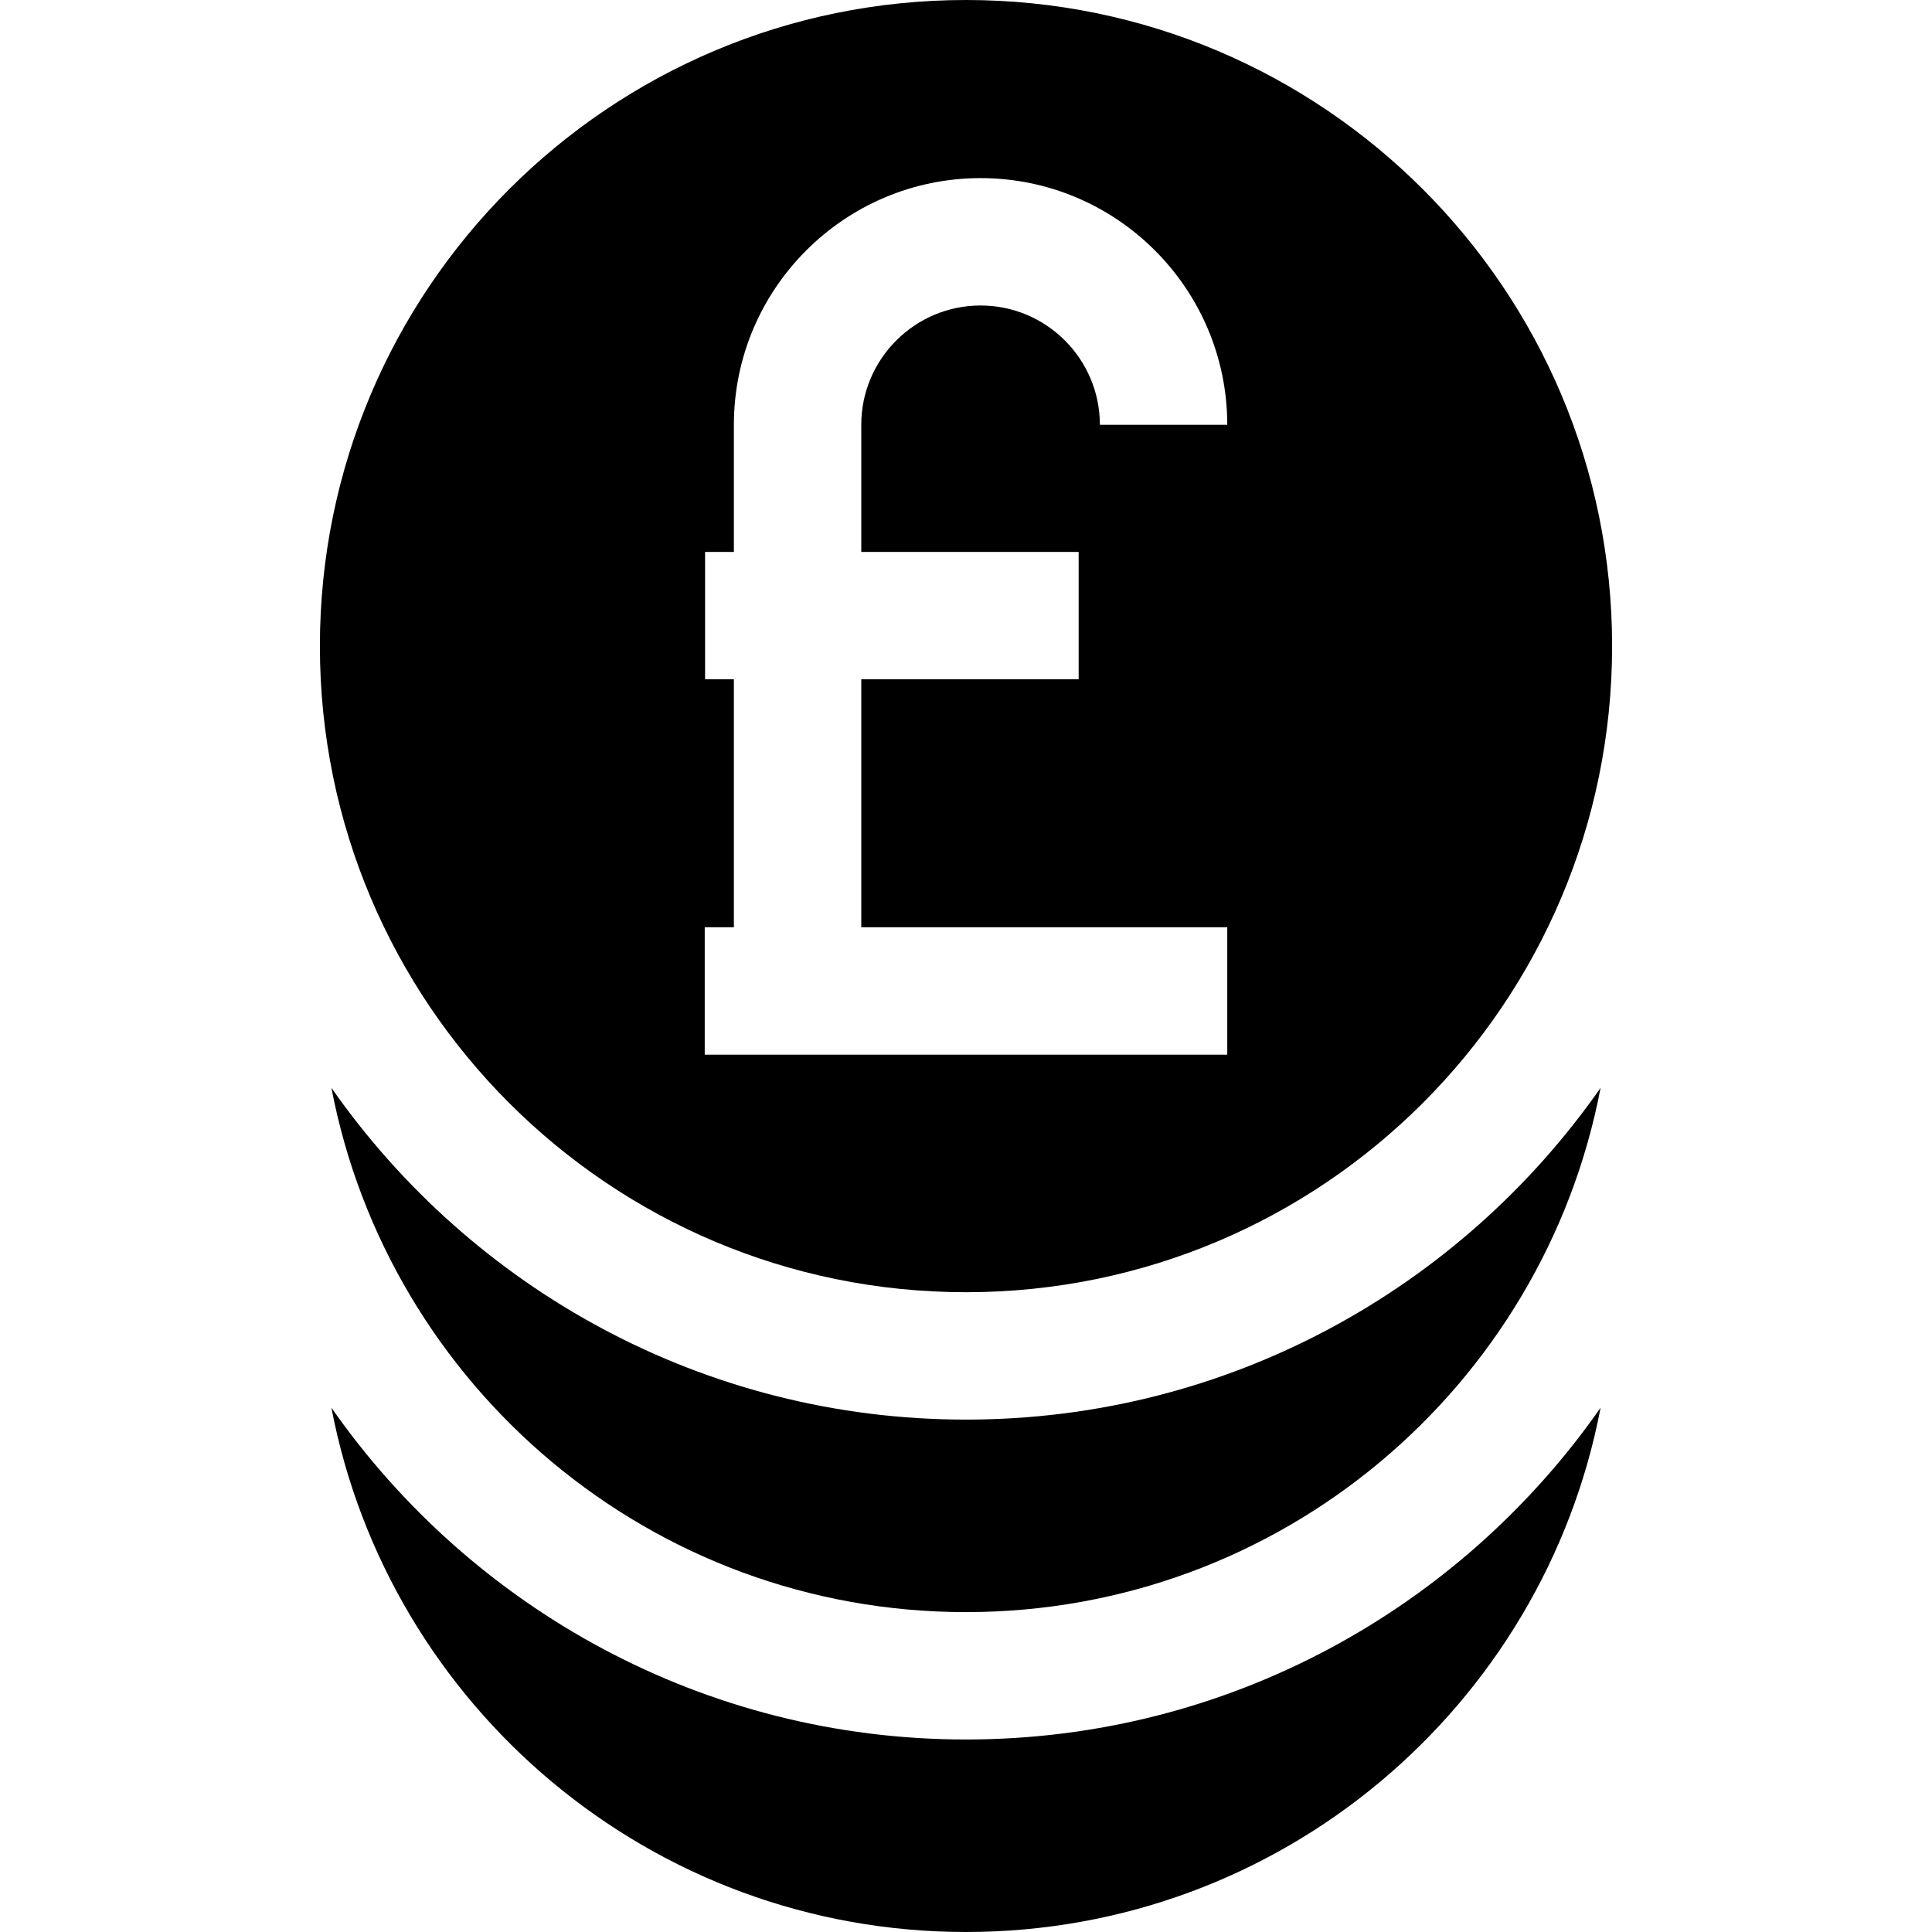
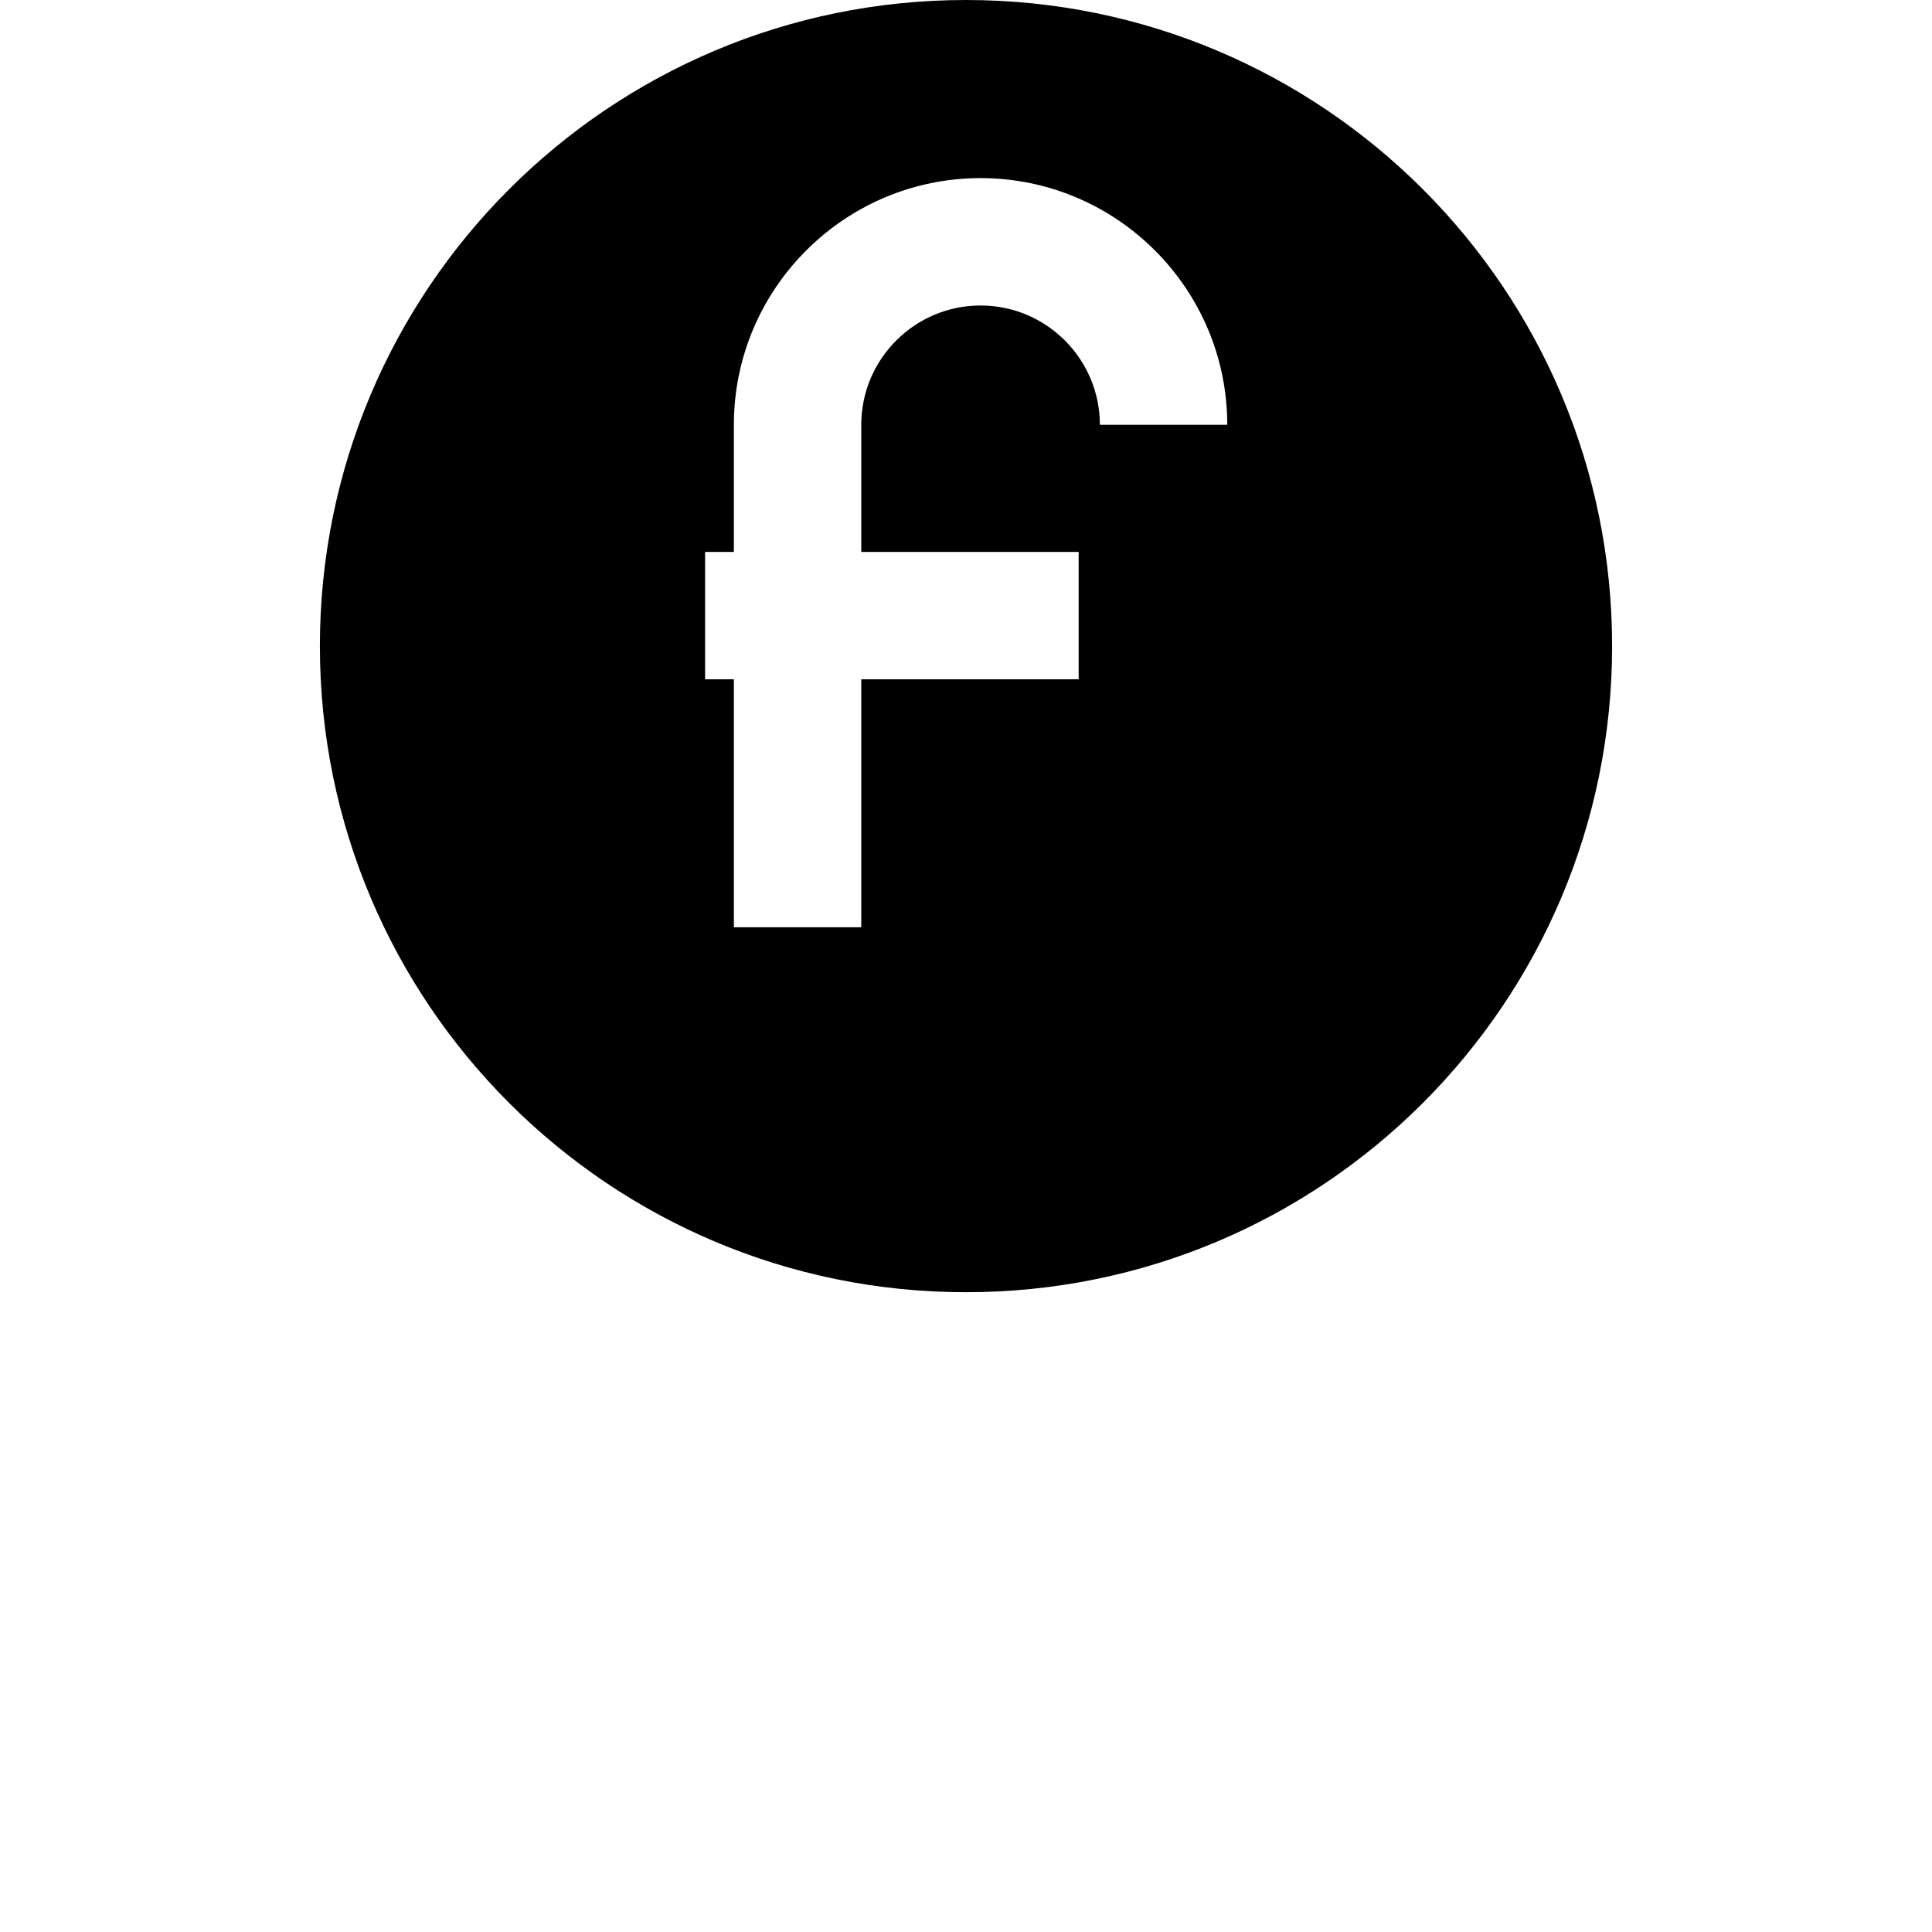
<svg xmlns="http://www.w3.org/2000/svg" fill="#000000" height="800px" width="800px" version="1.1" id="Layer_1" viewBox="0 0 455 455" xml:space="preserve">
  <g>
-     <path d="M227.5,409.663c-61.799,0-116.499-30.94-149.45-78.136C91.469,401.846,153.272,455,227.5,455   s136.031-53.154,149.45-123.473C343.999,378.723,289.299,409.663,227.5,409.663z" />
-     <path d="M227.5,334.326c-61.799,0-116.499-30.94-149.45-78.135c13.419,70.318,75.222,123.473,149.45,123.473   s136.031-53.154,149.45-123.473C343.999,303.386,289.299,334.326,227.5,334.326z" />
-     <path d="M227.5,304.326c84.037,0,152.163-68.125,152.163-152.163S311.537,0,227.5,0S75.337,68.126,75.337,152.163   S143.463,304.326,227.5,304.326z M165.969,218.378h6.865v-58.394h-6.782v-30h6.782v-29.939c0-32.036,26.063-58.098,58.098-58.098   s58.098,26.063,58.098,58.098h-30c0-15.493-12.605-28.098-28.098-28.098s-28.098,12.605-28.098,28.098v29.939h51.196v30h-51.196   v58.394h86.196v30H165.969V218.378z" />
+     <path d="M227.5,304.326c84.037,0,152.163-68.125,152.163-152.163S311.537,0,227.5,0S75.337,68.126,75.337,152.163   S143.463,304.326,227.5,304.326z M165.969,218.378h6.865v-58.394h-6.782v-30h6.782v-29.939c0-32.036,26.063-58.098,58.098-58.098   s58.098,26.063,58.098,58.098h-30c0-15.493-12.605-28.098-28.098-28.098s-28.098,12.605-28.098,28.098v29.939h51.196v30h-51.196   v58.394h86.196v30V218.378z" />
  </g>
</svg>